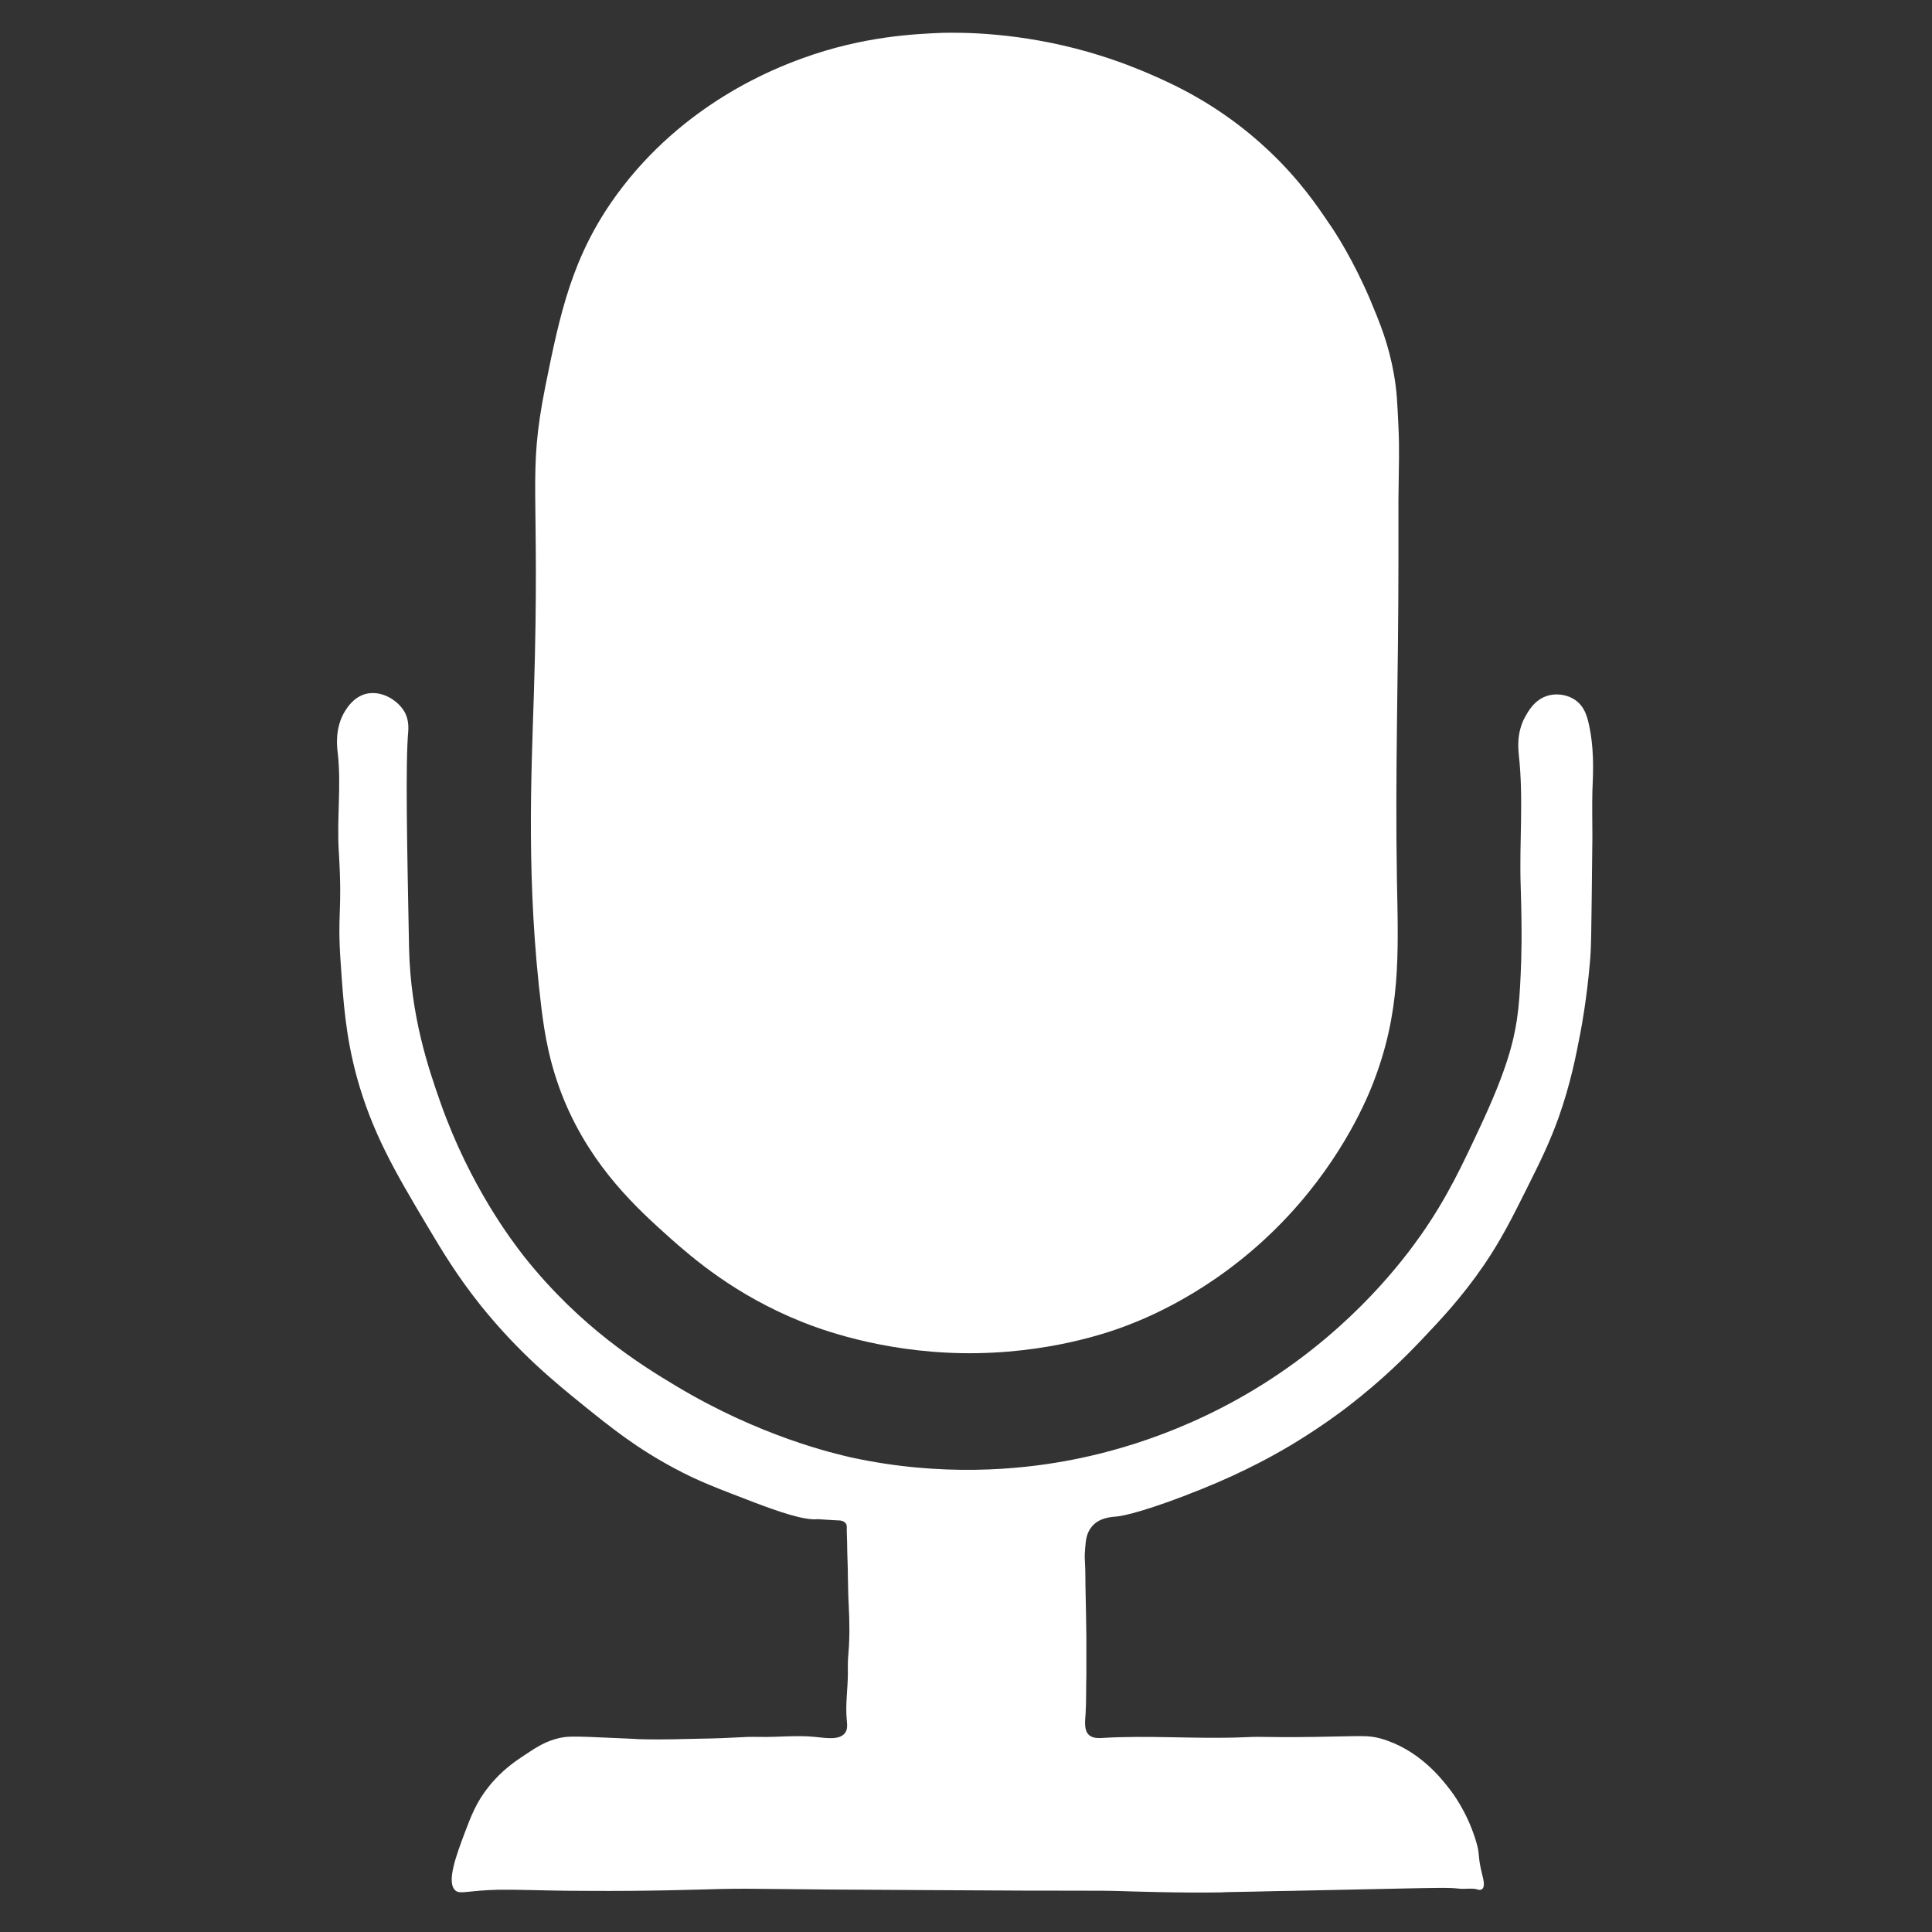
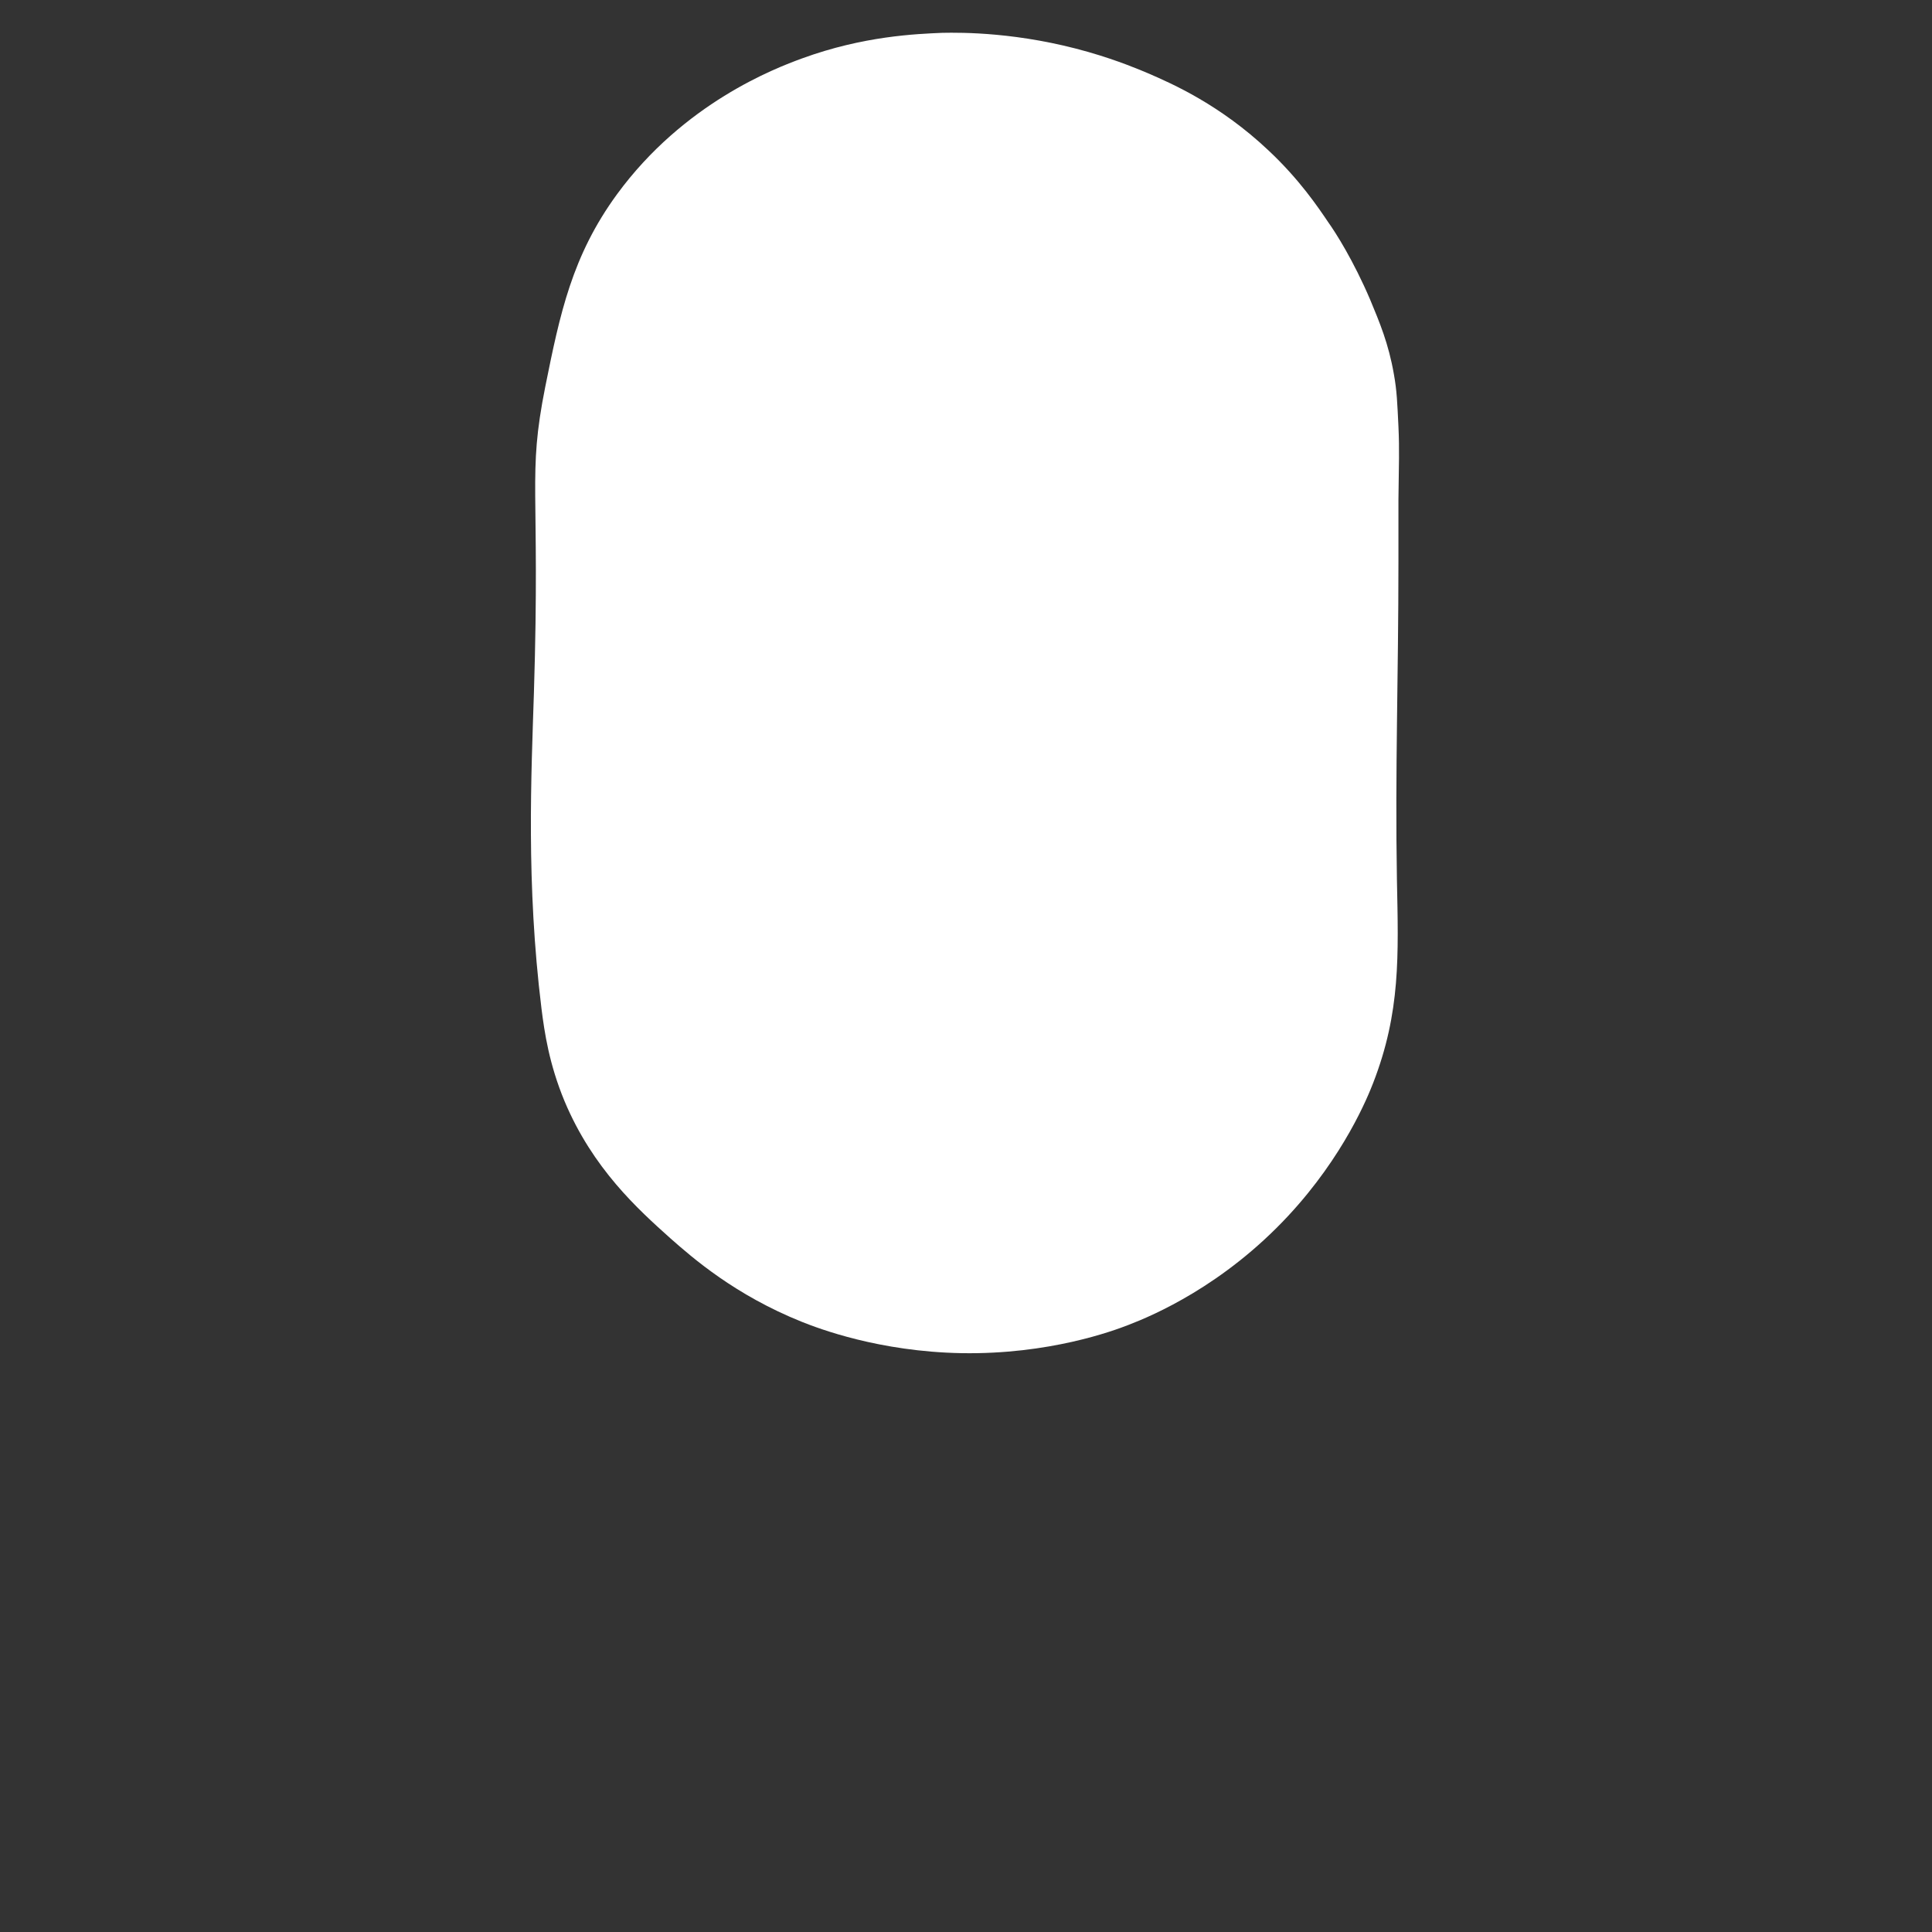
<svg xmlns="http://www.w3.org/2000/svg" version="1.1" id="Слой_1" x="0px" y="0px" viewBox="0 0 512 512" style="enable-background:new 0 0 512 512;" xml:space="preserve">
  <rect x="0" y="0" width="512" height="512" fill="#333333" stroke="none" />
  <style type="text/css">
	.st0{fill:#FFFFFF;}
</style>
  <g>
    <path class="st0" d="M212.5,15.5c-7.1,2.6-31.3,11.8-49,36c-11.9,16.3-15.1,31.6-19,51c-4.8,24.1-1.3,26-3,80.9   c-0.7,22-2.1,50.6,2,83.9c0.8,6.3,2,14.6,6.1,24.5c7.5,17.9,19.5,28.7,28.1,36.4c5.9,5.2,17.1,15,34.8,22.1   c4.5,1.8,20.5,7.9,42.3,8.3c23.2,0.4,40.2-5.9,44.3-7.5c6.5-2.5,25.1-10.4,42.3-28.9c14.8-15.9,21.1-31.6,22.5-35.2   c7.3-18.8,6.7-33.8,6.3-53.8c-0.5-29.6,0.4-53.1,0.4-84.6c0-10.7,0-16.1,0-16.2c0.1-9.8,0.3-12.9,0-19.4c-0.3-6.1-0.4-9.4-1.2-13.8   c-1.4-8.1-3.8-13.8-6.3-19.8c-4.4-10.3-9.1-17.7-11.1-20.5c-2.7-4-7.6-11.3-15.8-19c-12.8-12.1-25.5-17.7-32-20.5   c-1.9-0.8-7.7-3.3-15.7-5.6c-18.5-5.3-33.6-5.2-38.8-5.1C242.9,9,228.9,9.5,212.5,15.5z" />
-     <path class="st0" d="M91.4,188.5c0.7-1.1,2.3-3.7,5.5-4.6c4.3-1.1,8.8,1.8,10.5,5.1c1,2.1,0.8,4.1,0.8,4.6   c-0.8,9-0.3,30.8,0.2,57.5c0.4,18.3,5.2,32.2,8.4,41.3c7.8,22,18.9,36.5,22.1,40.6c15,18.9,31.1,28.8,40.1,34.2   c22.4,13.5,42.1,18,46.4,19c24.3,5.3,44.8,3.2,56.9,1c9.9-1.8,31.4-6.7,54.3-21.6c22.6-14.7,35.4-31.8,40.1-38.5   c6.9-9.9,10.8-18.3,15.8-29c6.8-14.6,8.6-22,9.5-27.9c0.6-4.1,0.8-7.7,1-12.1c0.2-4.5,0.4-10.5,0-23.2c-0.4-11.6,0.8-23.3-0.5-34.8   c-0.1-1.4-0.7-5.7,1.6-10c0.8-1.4,2.5-4.8,6.3-5.8c2.7-0.7,5.9,0,7.9,1.9c1.6,1.5,2.1,3.3,2.5,4.6c1.8,7.2,1.4,13.8,1.2,18.9   c-0.1,4,0,8,0,12.1c-0.3,27.6-0.3,29.6-0.7,33.7c-0.8,9-2,15.7-2.5,18.3c-1.1,5.7-2.5,13.2-5.8,22.5c-2.4,6.6-4.6,11.1-8.3,18.5   c-4.1,8.2-6.8,13.6-11.4,20.4c-5.9,8.6-11.3,14.3-16.6,19.9c-3.9,4.1-10.1,10.4-19.3,17.5c-1.8,1.4-6.6,5-13.2,9.1   c-5.1,3.2-14,8.2-25.7,12.9c-13.6,5.5-20.8,7.2-22.7,7.3c-1,0.1-4.4,0.2-6.4,2.6c-1.4,1.6-1.6,3.6-1.7,4.5c-0.2,2-0.3,3.5-0.2,4.6   c0.2,2.9,0.1,5.9,0.2,8.8c0.1,3,0.1,5.9,0.2,11.5c0,5.3,0,8,0,9.9c-0.1,3.4,0,6.8-0.2,10.2c-0.2,2.5-0.4,4.6,0.9,5.8   c1,0.9,2.5,0.8,3.1,0.8c12.5-0.8,25.1,0.3,37.7-0.2c6.8-0.3,4.2,0.1,19-0.1c12.7-0.2,14-0.5,17.4,0.4c10,2.8,16,10.4,18.1,13.1   c1.2,1.5,4.7,6.2,7,13.3c1.6,4.9,0.4,3.8,2,10.1c0.2,0.8,0.7,2.8-0.1,3.4c-0.5,0.4-1.2,0.2-1.3,0.1c-1.6-0.4-3.3,0-5-0.2   c-2.1-0.3-6.4-0.2-16,0c-9.5,0.2-19,0.4-28.5,0.6c-1.6,0-5.1,0.1-9.8,0.2c-4.2,0.1-7.7,0.1-8.4,0.2c-11,0.2-25.4-0.3-25.4-0.3   c-9.1-0.3-9.2,0-52.2-0.3c-47.1-0.2-44.1-0.5-55.1-0.3c-7.9,0.2-18.9,0.6-35.3,0.5c-8.7,0-12.5-0.2-20-0.3c-1.9,0-2.9,0-3.7,0   c-8.1,0.2-10,1.2-11.3,0.3c-2.7-2.1,0.2-9.6,2.4-15.5c1.6-4.2,3-8,6.3-12.1c3.5-4.4,7.1-6.8,10-8.7c3-2,5.3-3.4,8.7-4.2   c2.2-0.5,4.1-0.4,7.9-0.3c6.6,0.3,12.4,0.5,13.2,0.6c3.4,0.1,7.2,0.1,14.8-0.1c12.7-0.2,11.3-0.6,17.4-0.5c4.8,0.1,9.7-0.5,14.5,0   c3,0.3,6.4,0.9,7.9-1c0.8-1,0.6-2.3,0.5-3.5c-0.4-4.2,0.3-8.4,0.3-12.5c-0.1-5.3,0.3-4.1,0.4-10.9c0-6.3-0.3-6.2-0.4-14.5   c0-3-0.2-6-0.2-8.9c0-1.1-0.1-2.2-0.1-3.3c0-1,0.1-1.6-0.3-2c-0.5-0.7-1.4-0.8-2.4-0.8c-3.3-0.2-5-0.3-5-0.3   c-3.6,0.4-10.9-2.2-16.7-4.4c-9.9-3.8-14.8-5.6-21.3-9.1c-10.1-5.4-16.8-10.8-24-16.6c-7.8-6.3-17.2-14-27.2-26.4   c-6.3-7.9-10.1-14.2-14.5-21.6c-8.2-13.8-14.4-24.3-18.5-39.3c-2.9-10.8-3.5-19.5-4.2-29.8c-1-14.1,0.5-12.9-0.5-29.5   c-0.6-8.8,0.7-17.6-0.3-26.4C89.3,197.9,88.7,192.9,91.4,188.5z" />
  </g>
</svg>